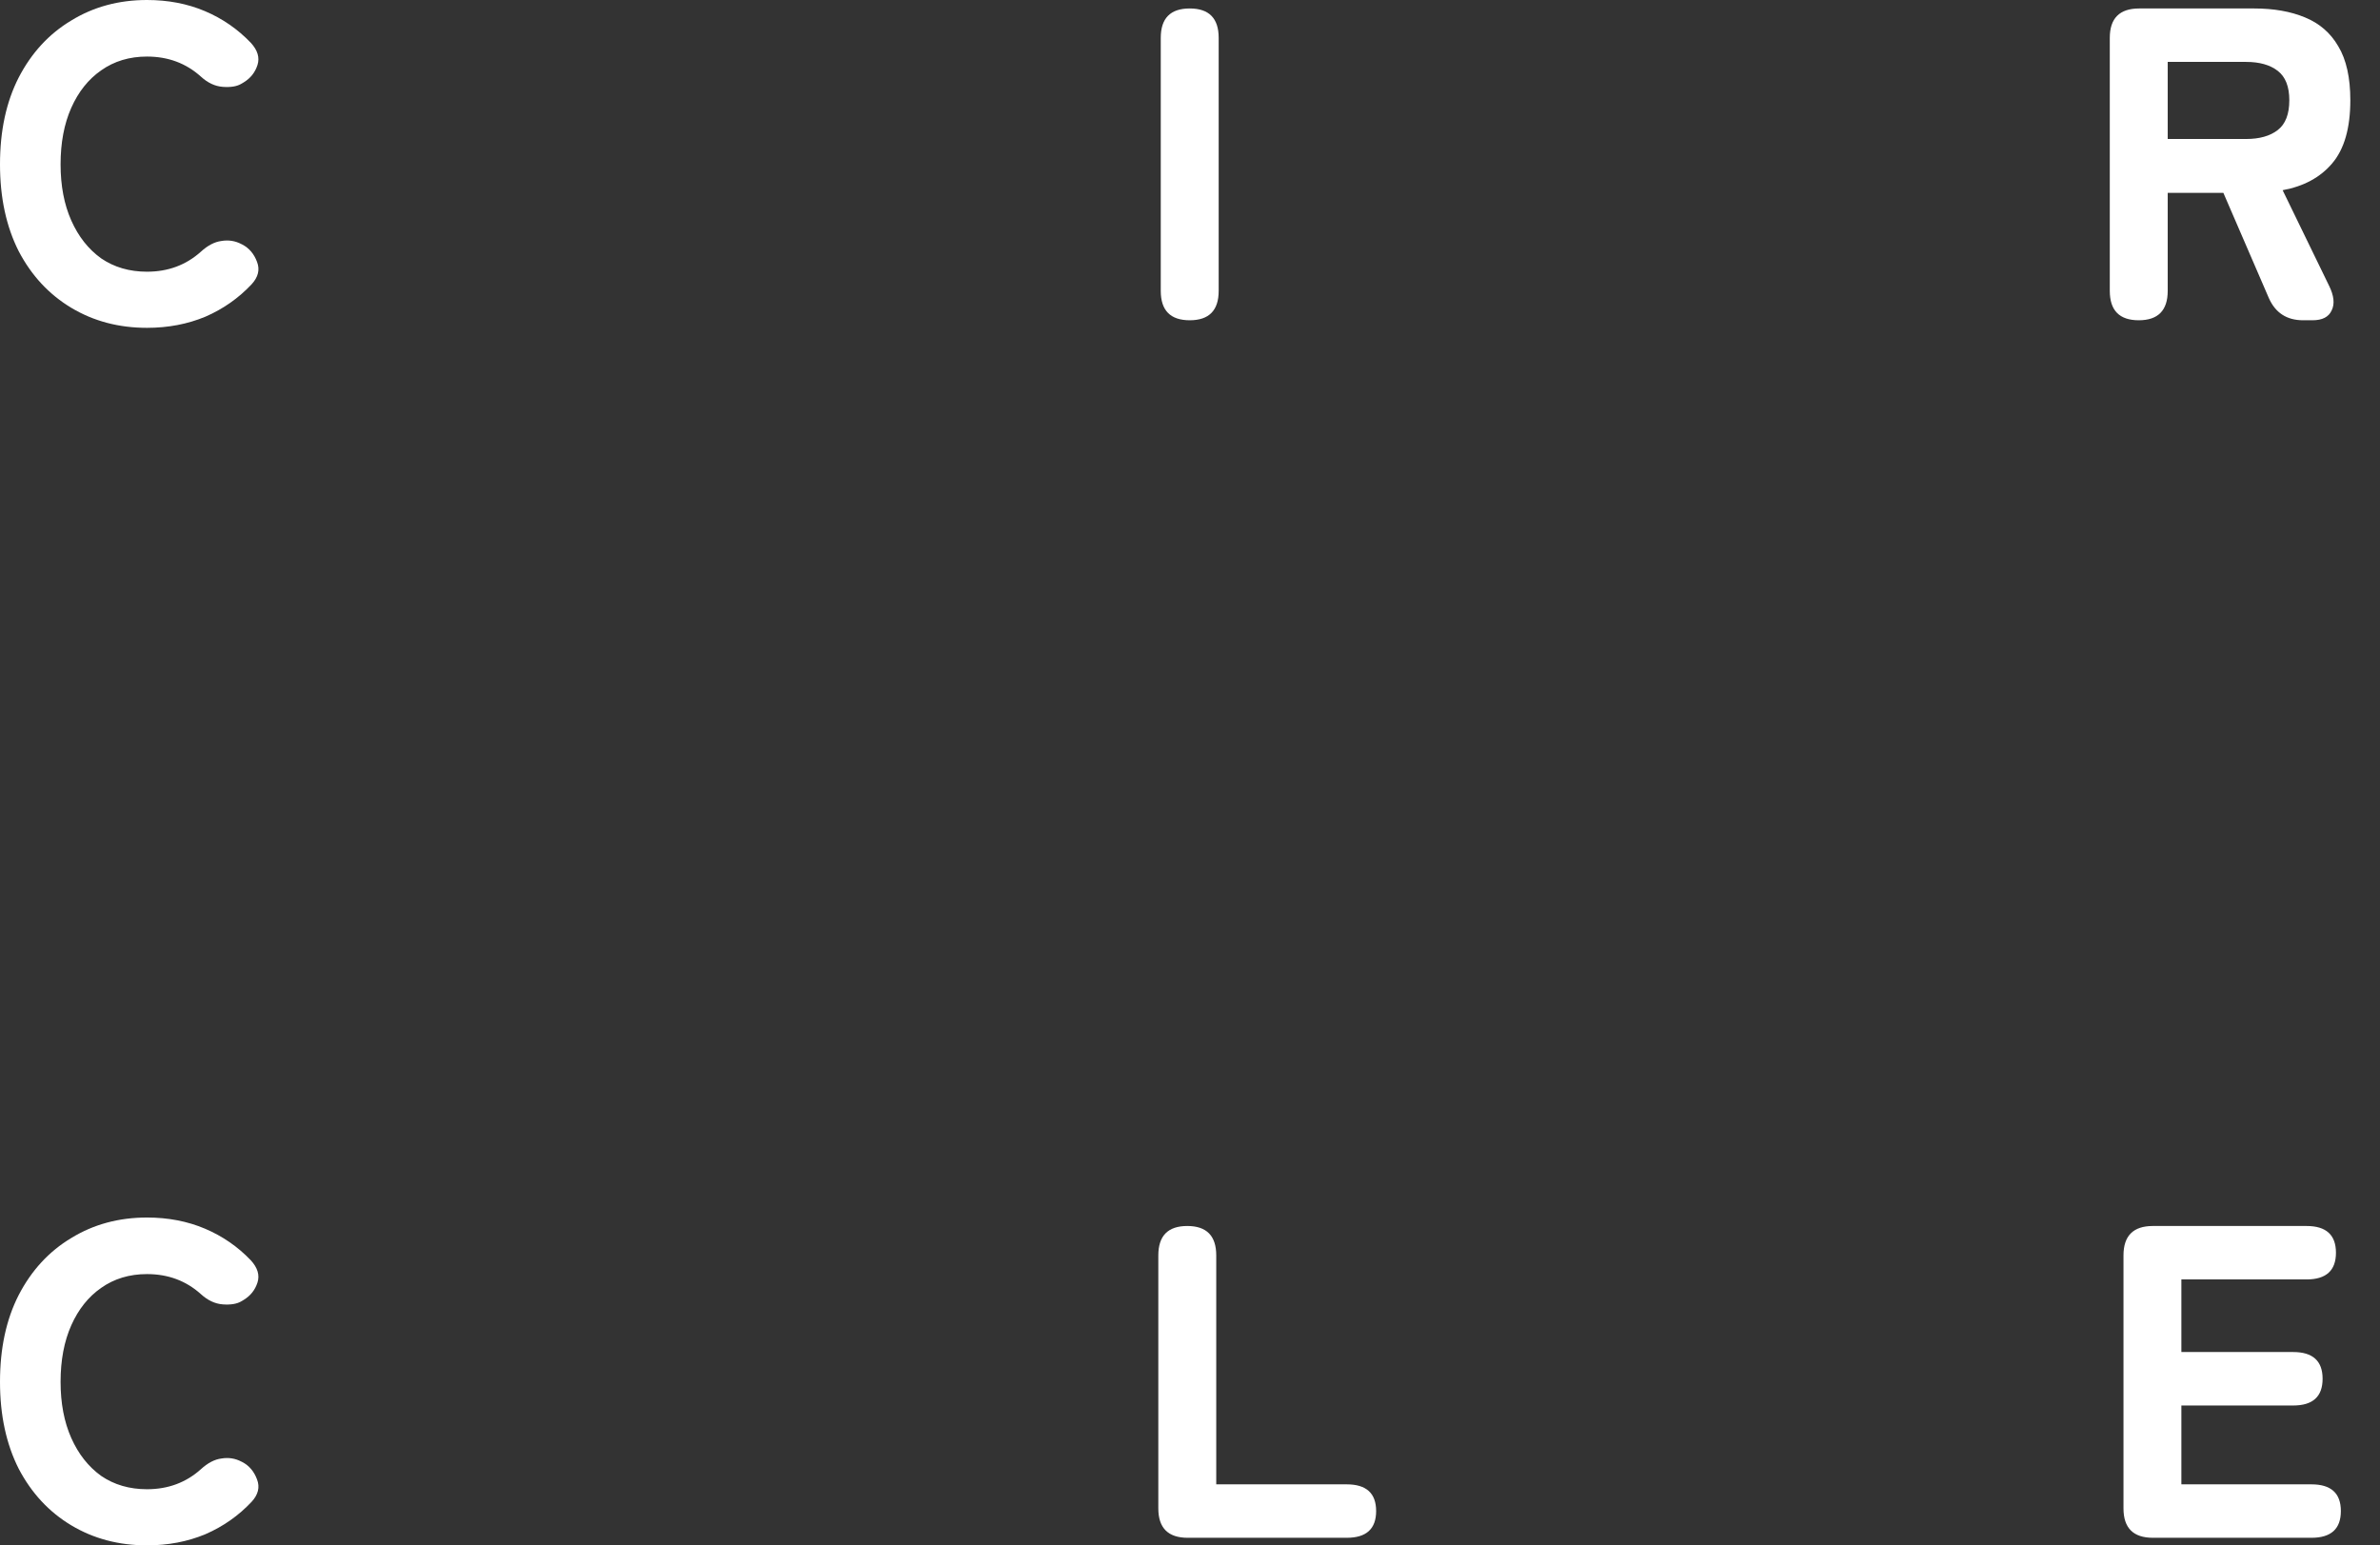
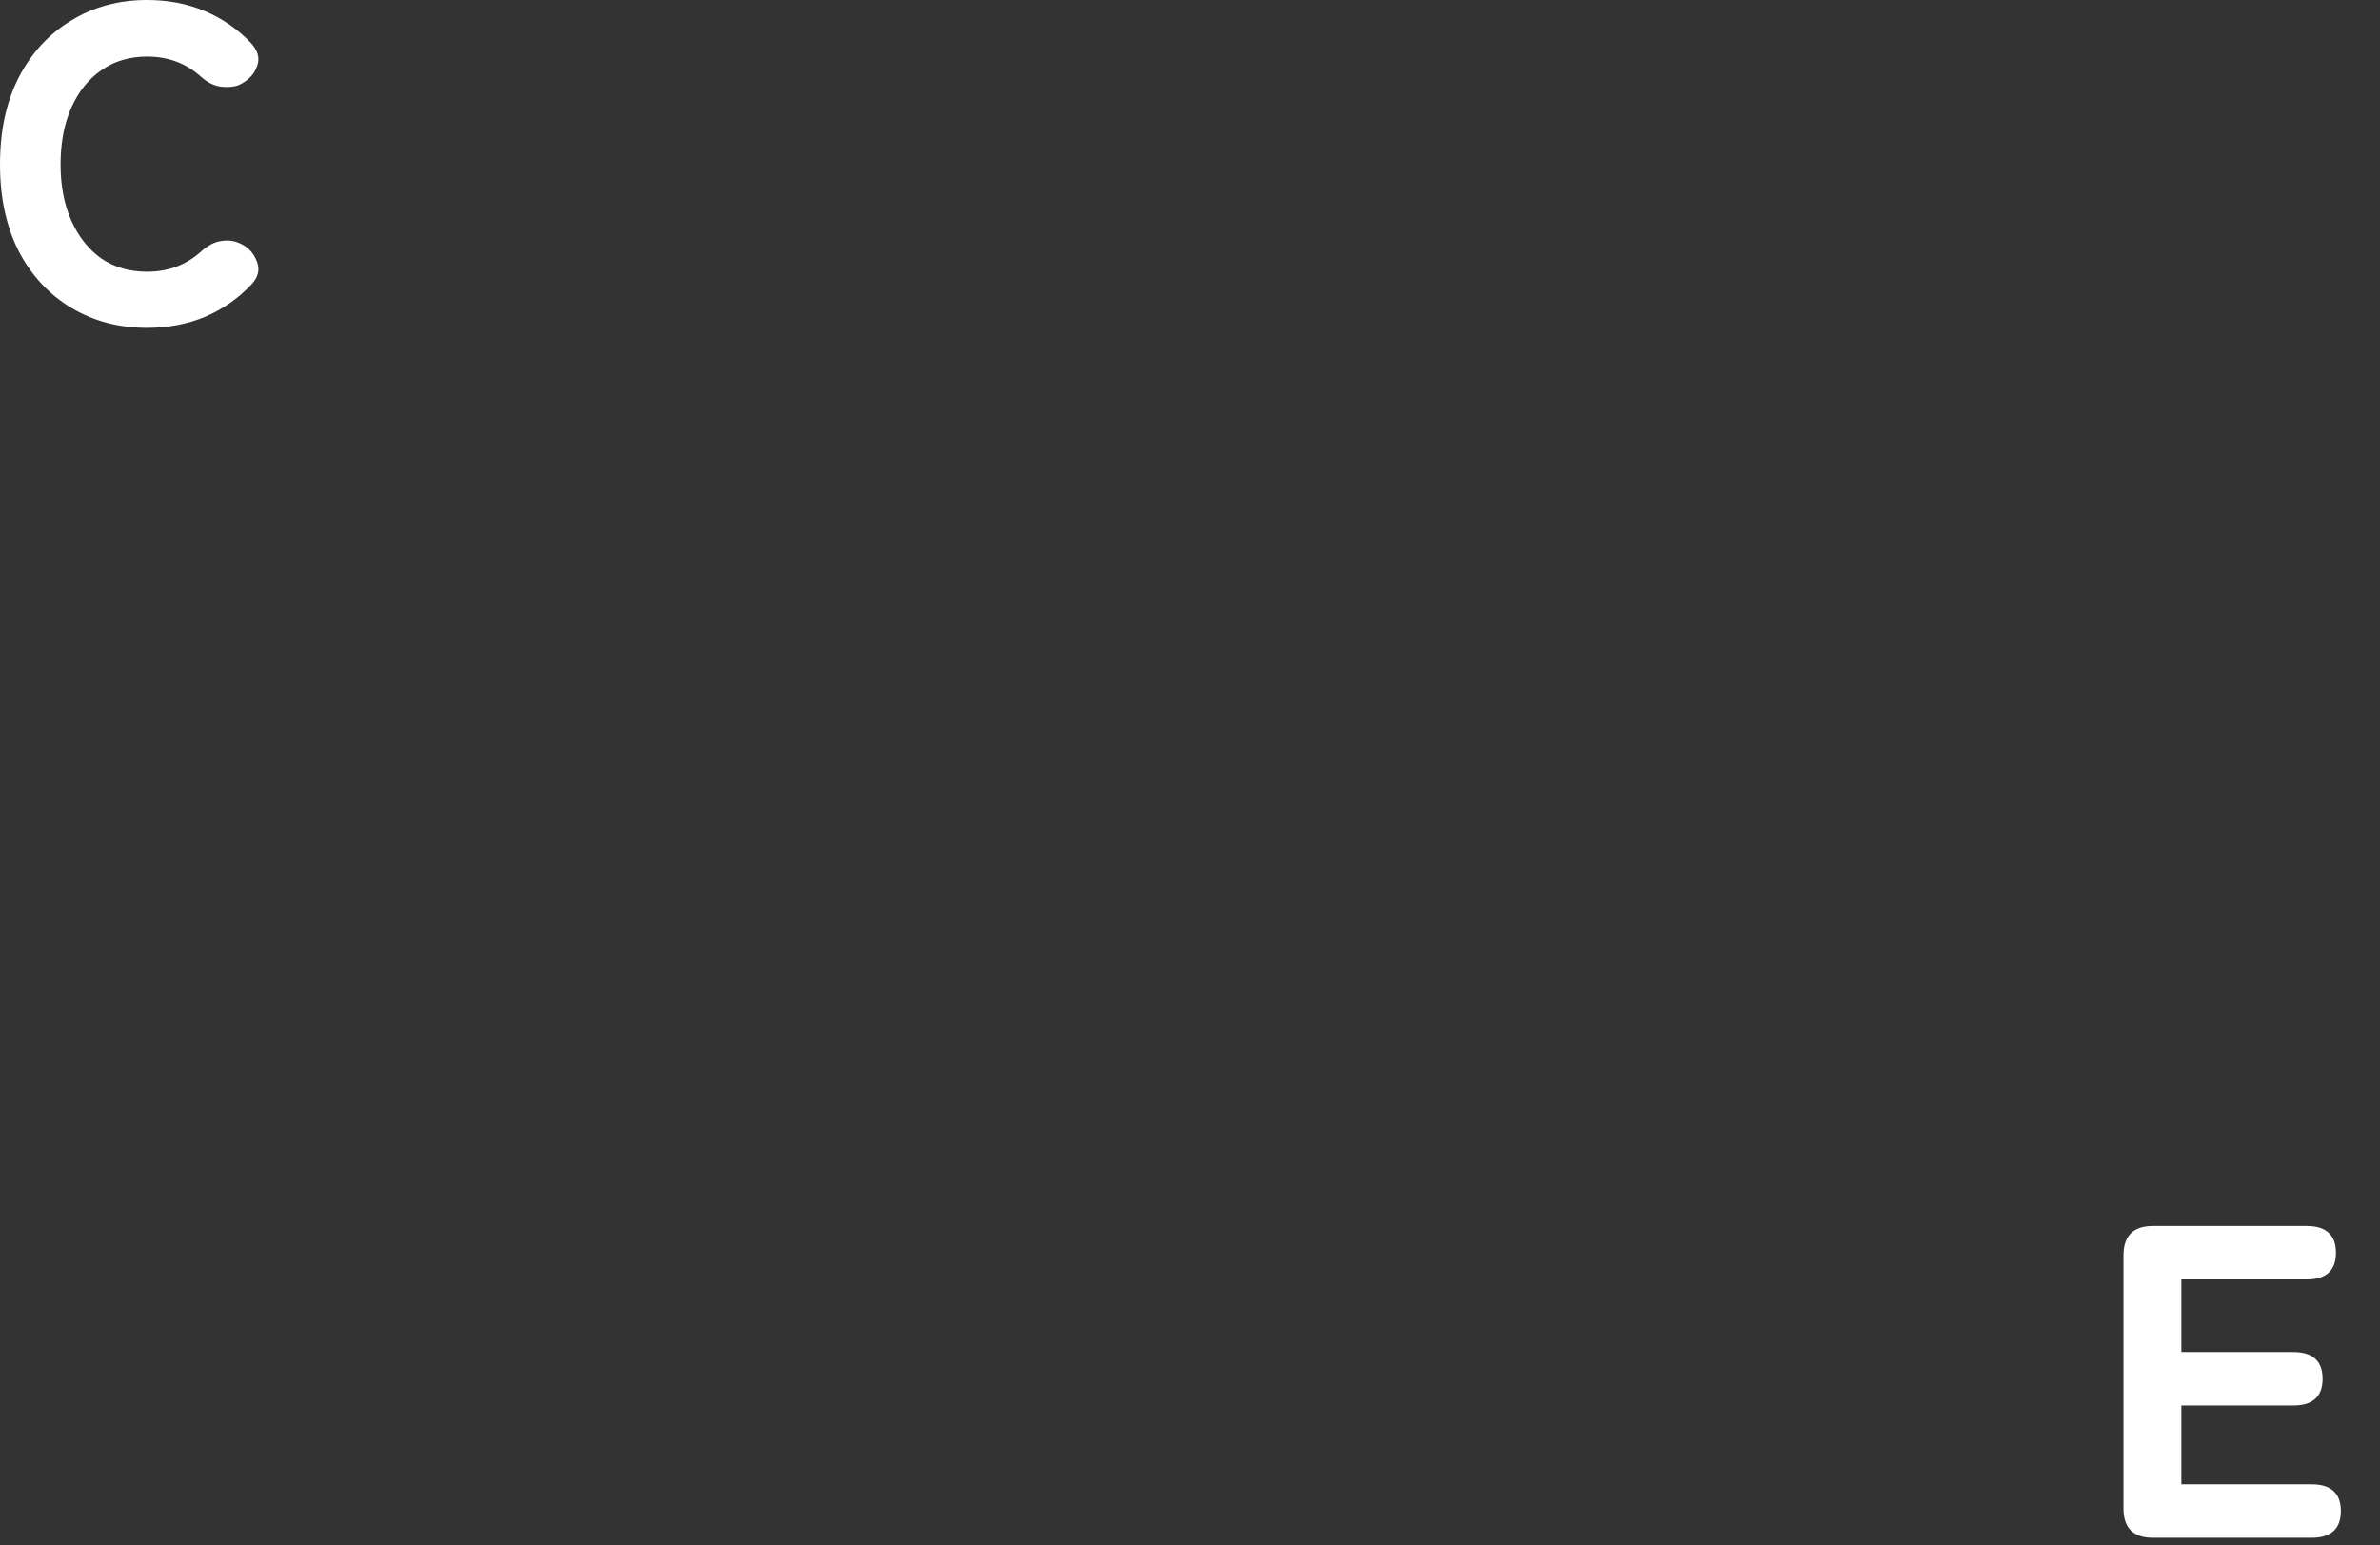
<svg xmlns="http://www.w3.org/2000/svg" fill="none" height="100%" overflow="visible" preserveAspectRatio="none" style="display: block;" viewBox="0 0 77 50" width="100%">
  <rect x="0" y="0" width="77" height="50" fill="#333333" stroke="none" />
  <g id="Group 101092">
-     <path d="M69.195 10.362C68.57 10.362 68.258 10.045 68.258 9.411V1.225C68.258 0.591 68.575 0.274 69.209 0.274H72.927C73.562 0.274 74.109 0.37 74.57 0.562C75.041 0.754 75.402 1.067 75.651 1.499C75.911 1.931 76.04 2.513 76.04 3.243C76.04 4.146 75.844 4.828 75.45 5.289C75.065 5.741 74.532 6.029 73.85 6.154L75.349 9.238C75.512 9.565 75.541 9.834 75.435 10.045C75.339 10.257 75.133 10.362 74.816 10.362H74.513C73.984 10.362 73.615 10.122 73.403 9.642L71.933 6.241H70.132V9.411C70.132 10.045 69.819 10.362 69.195 10.362ZM70.132 4.497H72.668C73.1 4.497 73.442 4.401 73.691 4.208C73.941 4.016 74.066 3.694 74.066 3.243C74.066 2.801 73.941 2.484 73.691 2.292C73.442 2.099 73.1 2.003 72.668 2.003H70.132V4.497Z" fill="white" id="Vector" />
-     <path d="M38.491 10.362C37.866 10.362 37.554 10.045 37.554 9.411V1.225C37.554 0.591 37.866 0.274 38.491 0.274C39.115 0.274 39.428 0.591 39.428 1.225V9.411C39.428 10.045 39.115 10.362 38.491 10.362Z" fill="white" id="Vector_2" />
    <path d="M4.756 10.607C3.843 10.607 3.027 10.391 2.306 9.959C1.585 9.526 1.018 8.916 0.605 8.128C0.202 7.331 0 6.394 0 5.318C0 4.232 0.202 3.296 0.605 2.508C1.018 1.71 1.585 1.095 2.306 0.663C3.027 0.221 3.843 0 4.756 0C5.438 0 6.063 0.12 6.63 0.36C7.196 0.6 7.691 0.942 8.114 1.384C8.335 1.624 8.407 1.864 8.33 2.104C8.253 2.344 8.104 2.532 7.883 2.666L7.811 2.709C7.667 2.796 7.465 2.83 7.206 2.81C6.956 2.791 6.721 2.681 6.5 2.479C6.019 2.046 5.438 1.83 4.756 1.83C4.189 1.83 3.694 1.979 3.272 2.277C2.858 2.565 2.537 2.969 2.306 3.488C2.075 4.007 1.96 4.617 1.96 5.318C1.96 6.01 2.075 6.615 2.306 7.134C2.537 7.653 2.858 8.061 3.272 8.359C3.694 8.647 4.189 8.791 4.756 8.791C5.438 8.791 6.019 8.575 6.5 8.143C6.721 7.941 6.942 7.826 7.163 7.797C7.393 7.758 7.61 7.792 7.811 7.898L7.84 7.912C8.061 8.027 8.22 8.215 8.316 8.474C8.412 8.724 8.354 8.964 8.143 9.195C7.72 9.646 7.22 9.997 6.644 10.247C6.067 10.487 5.438 10.607 4.756 10.607Z" fill="white" id="Vector_3" />
    <path d="M69.652 49.755C69.018 49.755 68.701 49.438 68.701 48.804V40.618C68.701 39.984 69.018 39.667 69.652 39.667H74.624C75.258 39.667 75.575 39.955 75.575 40.532C75.575 41.108 75.258 41.396 74.624 41.396H70.574V43.745H74.192C74.826 43.745 75.143 44.034 75.143 44.61C75.143 45.187 74.826 45.475 74.192 45.475H70.574V48.026H74.782C75.417 48.026 75.734 48.314 75.734 48.89C75.734 49.467 75.417 49.755 74.782 49.755H69.652Z" fill="white" id="Vector_4" />
-     <path d="M38.426 49.755C37.792 49.755 37.475 49.438 37.475 48.804V40.618C37.475 39.984 37.787 39.667 38.412 39.667C39.036 39.667 39.349 39.984 39.349 40.618V48.026H43.571C44.205 48.026 44.522 48.314 44.522 48.89C44.522 49.467 44.205 49.755 43.571 49.755H38.426Z" fill="white" id="Vector_5" />
-     <path d="M4.756 50C3.843 50 3.027 49.784 2.306 49.352C1.585 48.919 1.018 48.309 0.605 47.521C0.202 46.724 0 45.787 0 44.711C0 43.625 0.202 42.688 0.605 41.901C1.018 41.103 1.585 40.488 2.306 40.056C3.027 39.614 3.843 39.393 4.756 39.393C5.438 39.393 6.063 39.513 6.63 39.753C7.196 39.993 7.691 40.334 8.114 40.776C8.335 41.017 8.407 41.257 8.33 41.497C8.253 41.737 8.104 41.925 7.883 42.059L7.811 42.102C7.667 42.189 7.465 42.222 7.206 42.203C6.956 42.184 6.721 42.073 6.5 41.872C6.019 41.439 5.438 41.223 4.756 41.223C4.189 41.223 3.694 41.372 3.272 41.67C2.858 41.958 2.537 42.362 2.306 42.88C2.075 43.399 1.96 44.009 1.96 44.711C1.96 45.403 2.075 46.008 2.306 46.527C2.537 47.045 2.858 47.454 3.272 47.752C3.694 48.04 4.189 48.184 4.756 48.184C5.438 48.184 6.019 47.968 6.5 47.536C6.721 47.334 6.942 47.218 7.163 47.19C7.393 47.151 7.61 47.185 7.811 47.291L7.84 47.305C8.061 47.42 8.22 47.608 8.316 47.867C8.412 48.117 8.354 48.357 8.143 48.588C7.72 49.039 7.22 49.39 6.644 49.64C6.067 49.88 5.438 50 4.756 50Z" fill="white" id="Vector_6" />
  </g>
</svg>